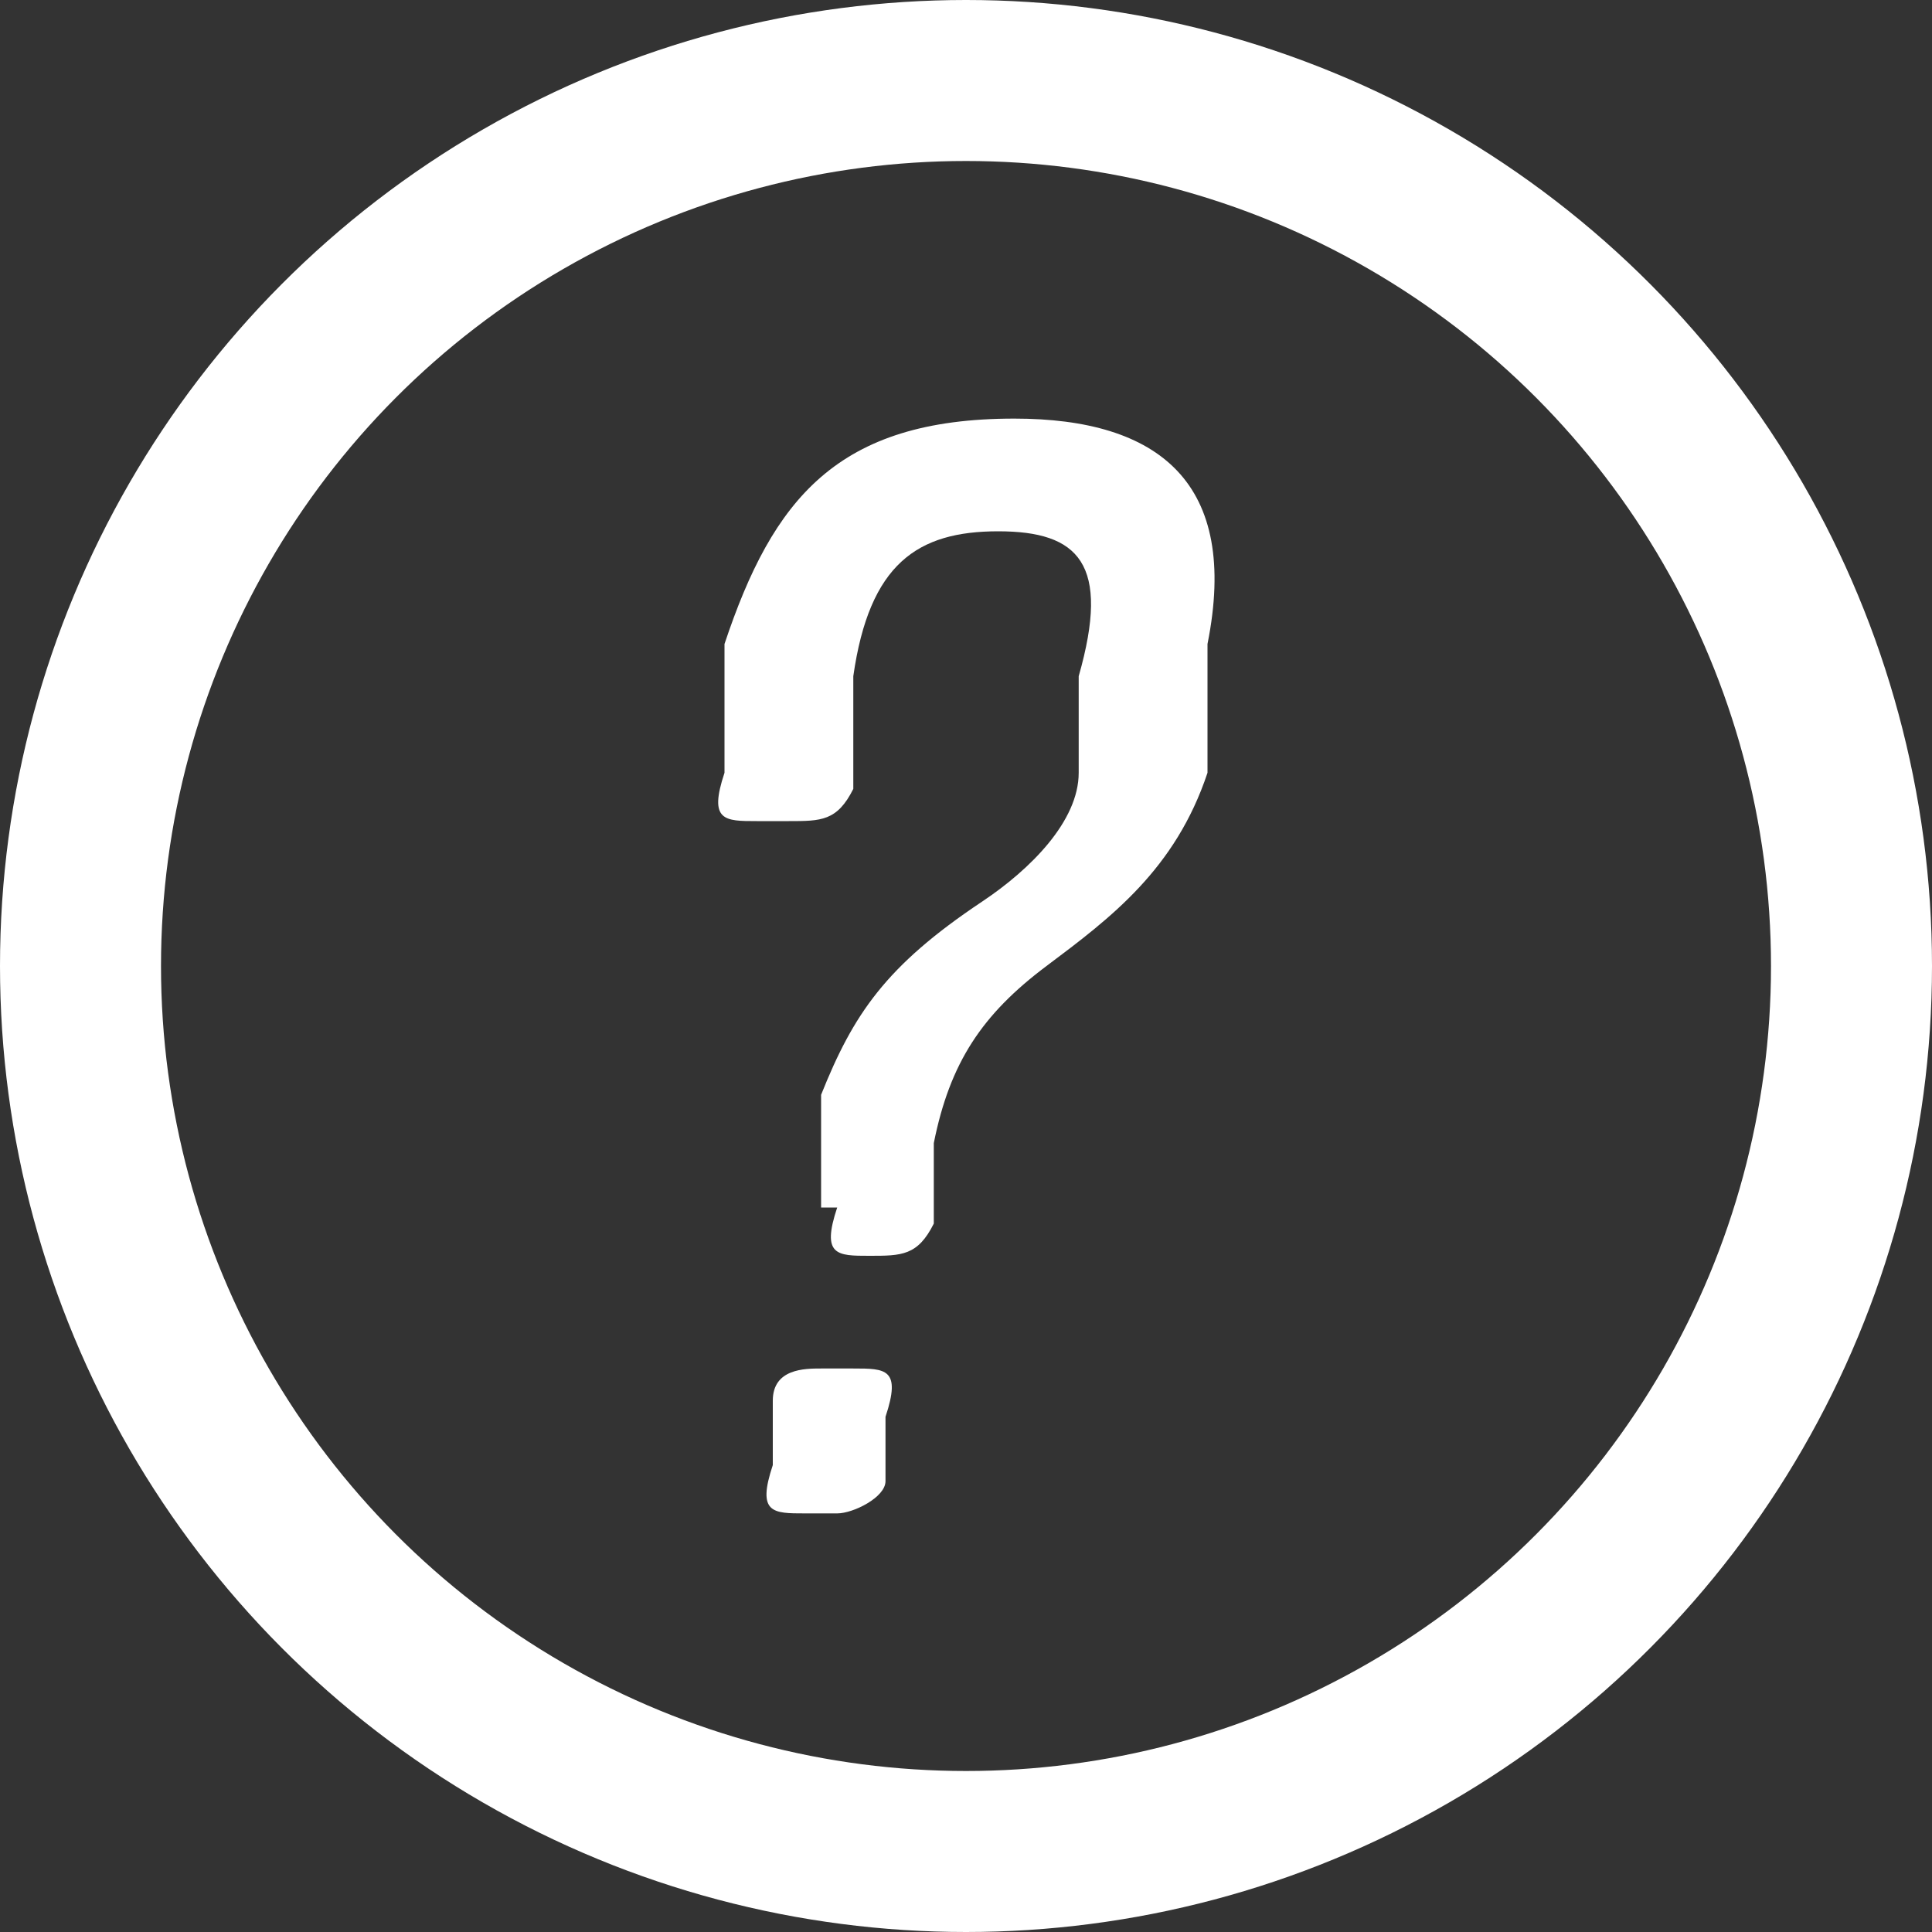
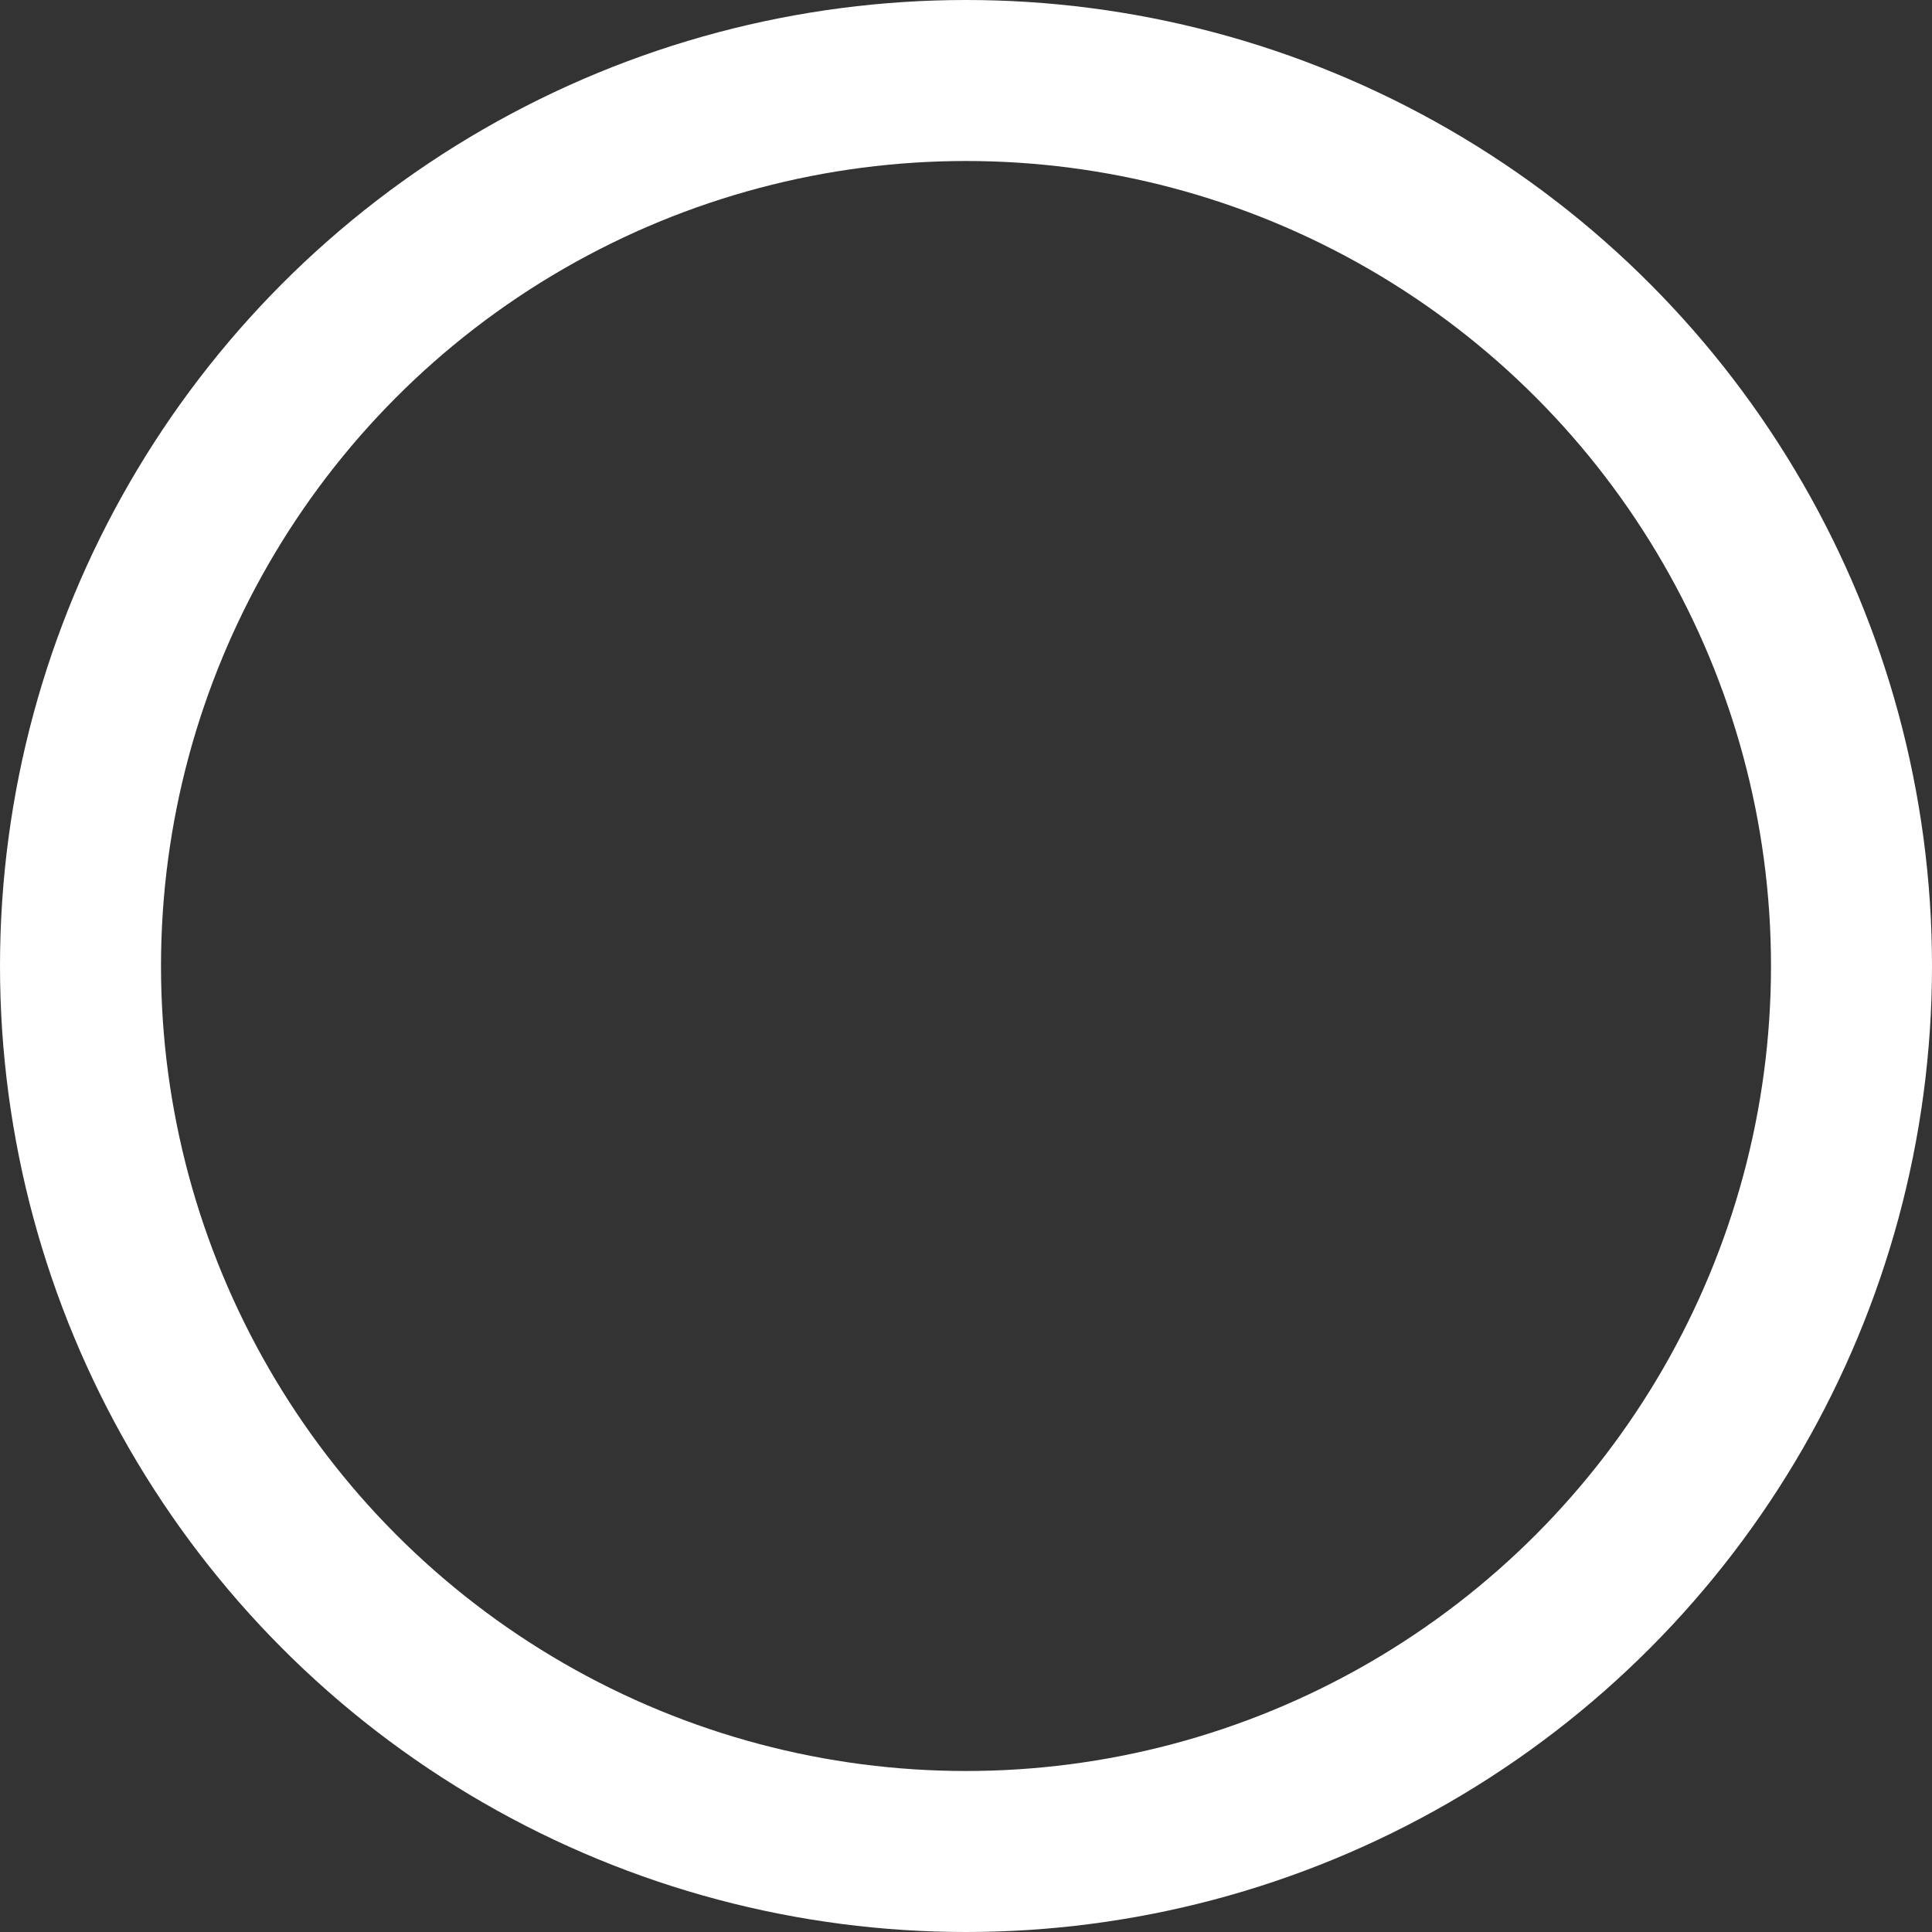
<svg xmlns="http://www.w3.org/2000/svg" id="Layer_1" version="1.1" viewBox="0 0 12 12">
  <rect x="0" y="0" width="12" height="12" fill="#333333" stroke="none" />
  <defs>
    <style>
      .st0 {
        fill: none;
        stroke: #fff;
        stroke-miterlimit: 10;
      }

      .st1 {
        fill: #fff;
      }
    </style>
  </defs>
  <circle class="st0" cx="6" cy="6" r="5.5" />
-   <path class="st1" d="M5.1,7.5v-.7c.2-.5.4-.8,1-1.2.3-.2.6-.5.6-.8v-.6c.2-.7,0-.9-.5-.9s-.8.2-.9.9v.7c-.1.2-.2.2-.4.2h-.2c-.2,0-.3,0-.2-.3v-.8c.3-.9.7-1.4,1.8-1.4h0c.9,0,1.4.4,1.2,1.4v.8c-.2.6-.6.9-1,1.2-.4.3-.6.6-.7,1.1v.5c-.1.2-.2.2-.4.2h0c-.2,0-.3,0-.2-.3ZM5.5,8.8v.4c0,.1-.2.2-.3.2h-.2c-.2,0-.3,0-.2-.3v-.4c0-.2.2-.2.3-.2h.2c.2,0,.3,0,.2.3Z" />
</svg>